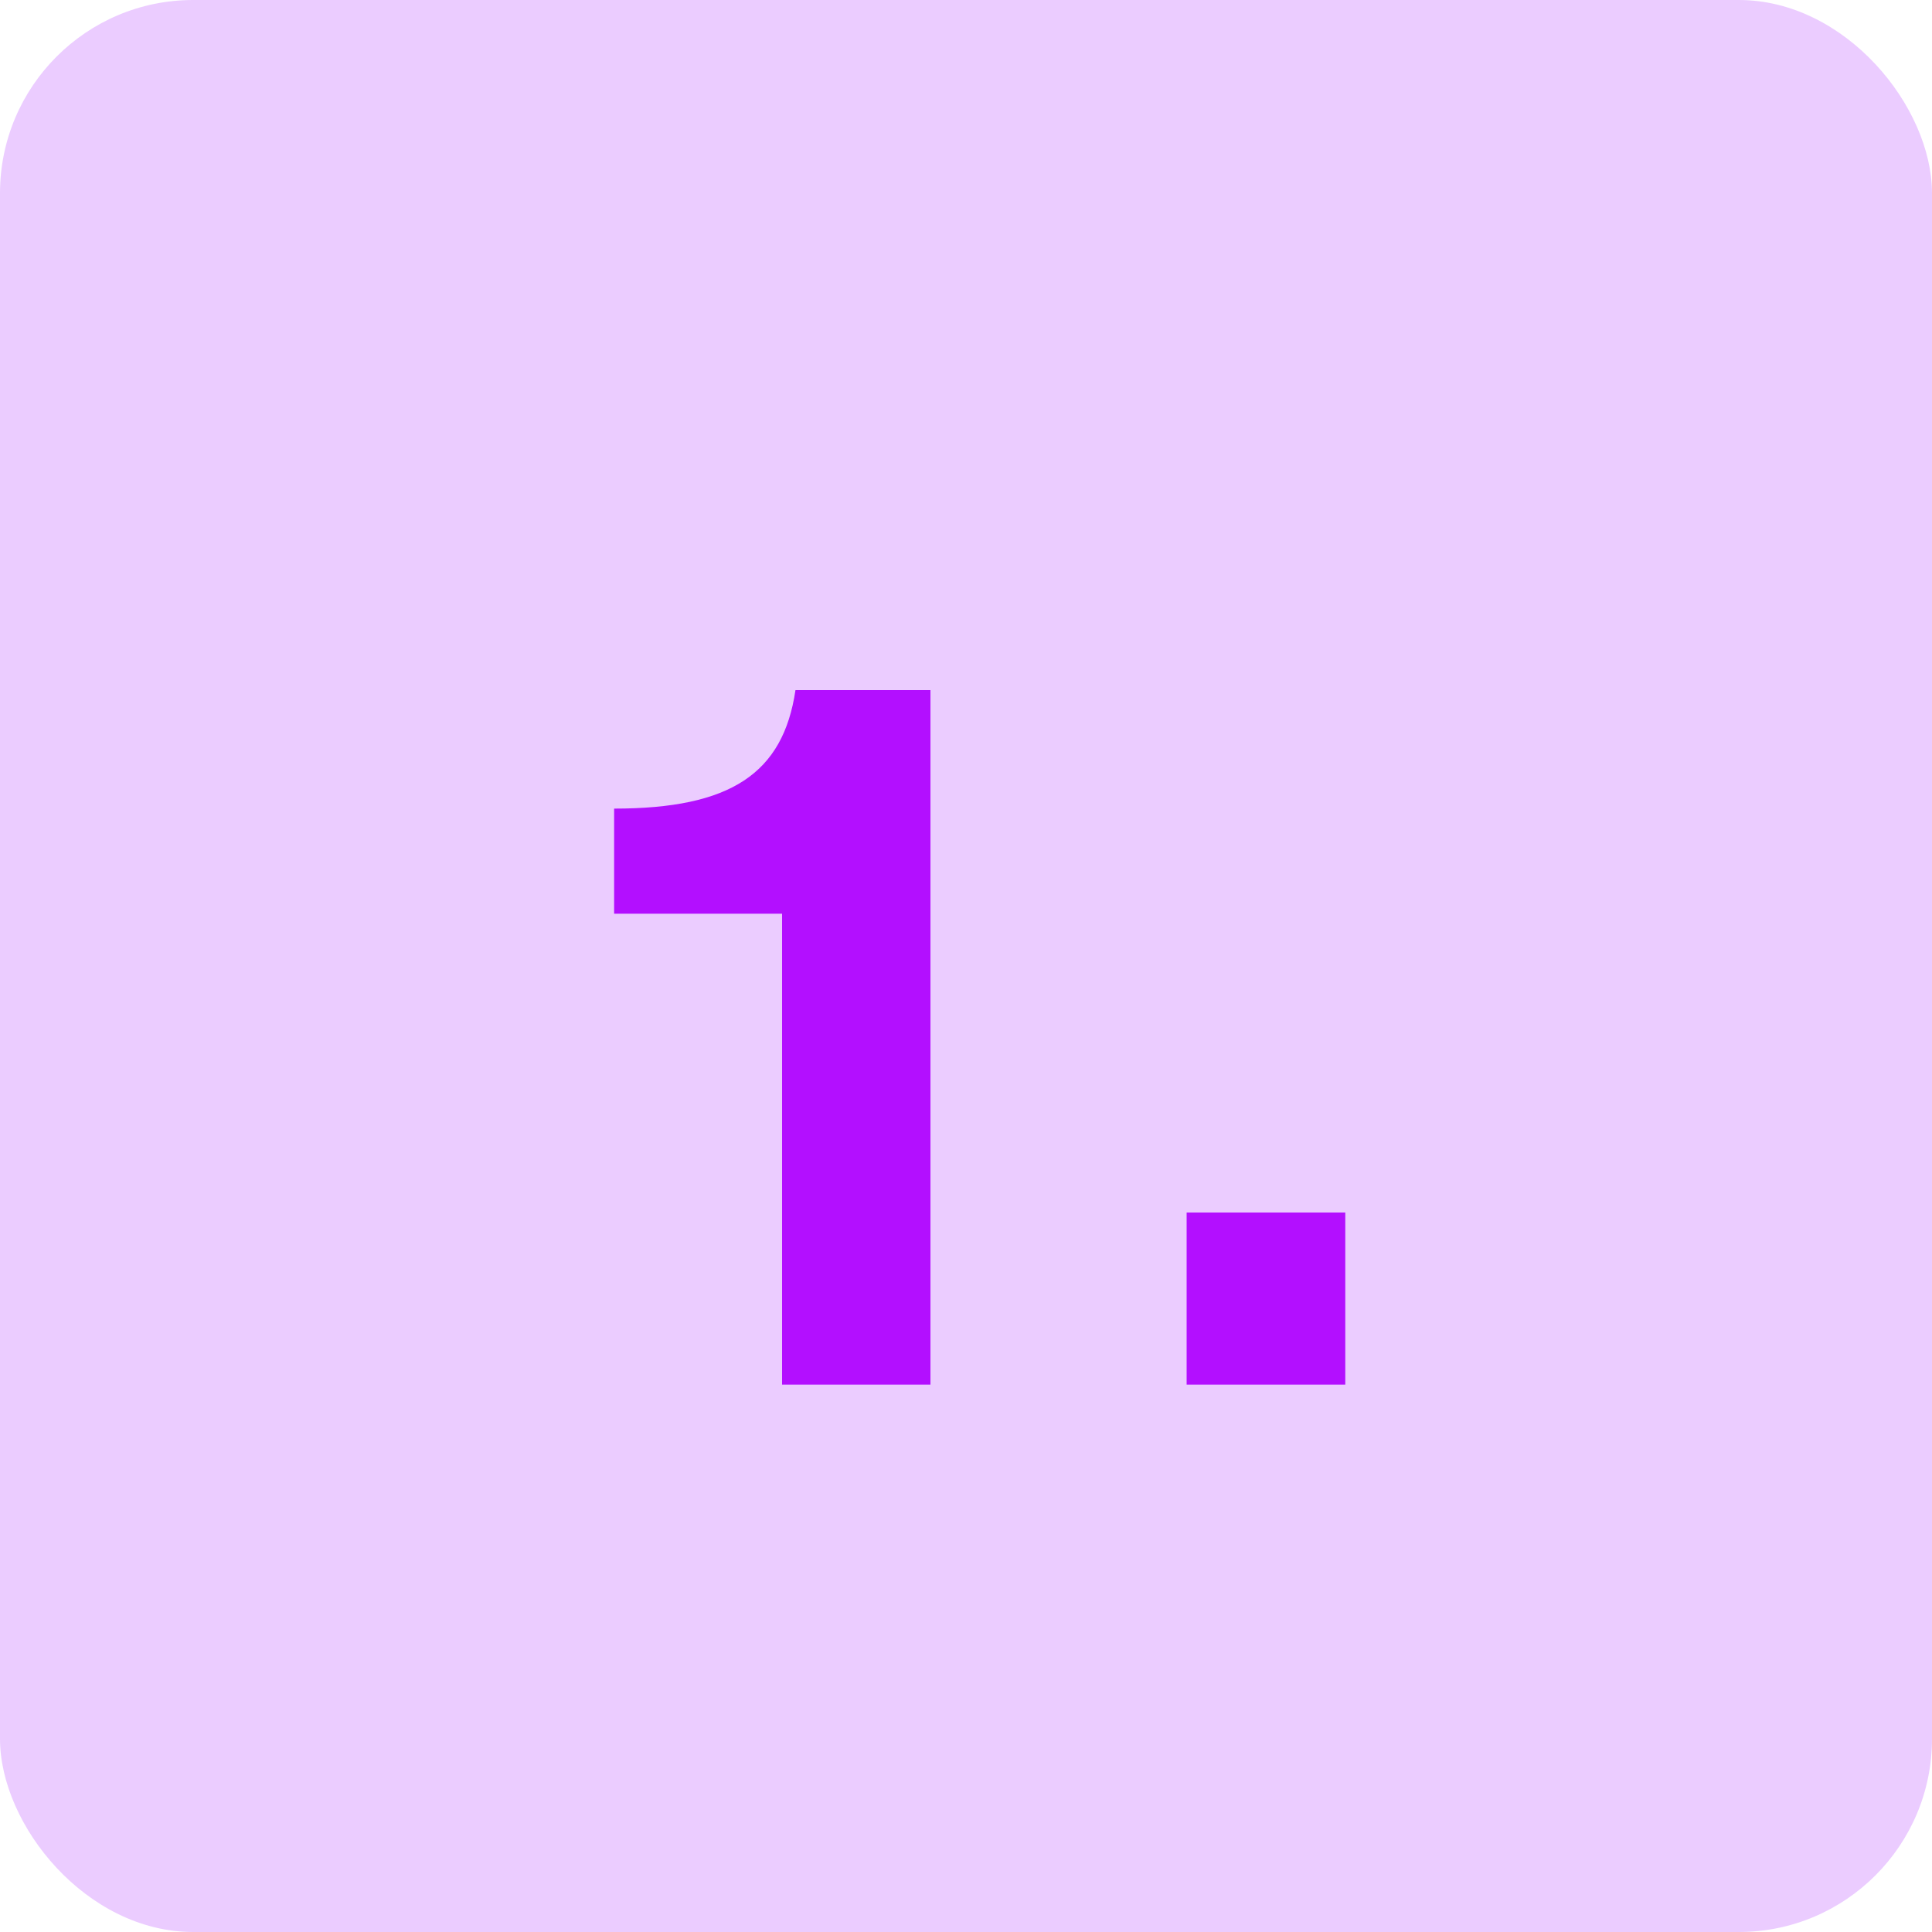
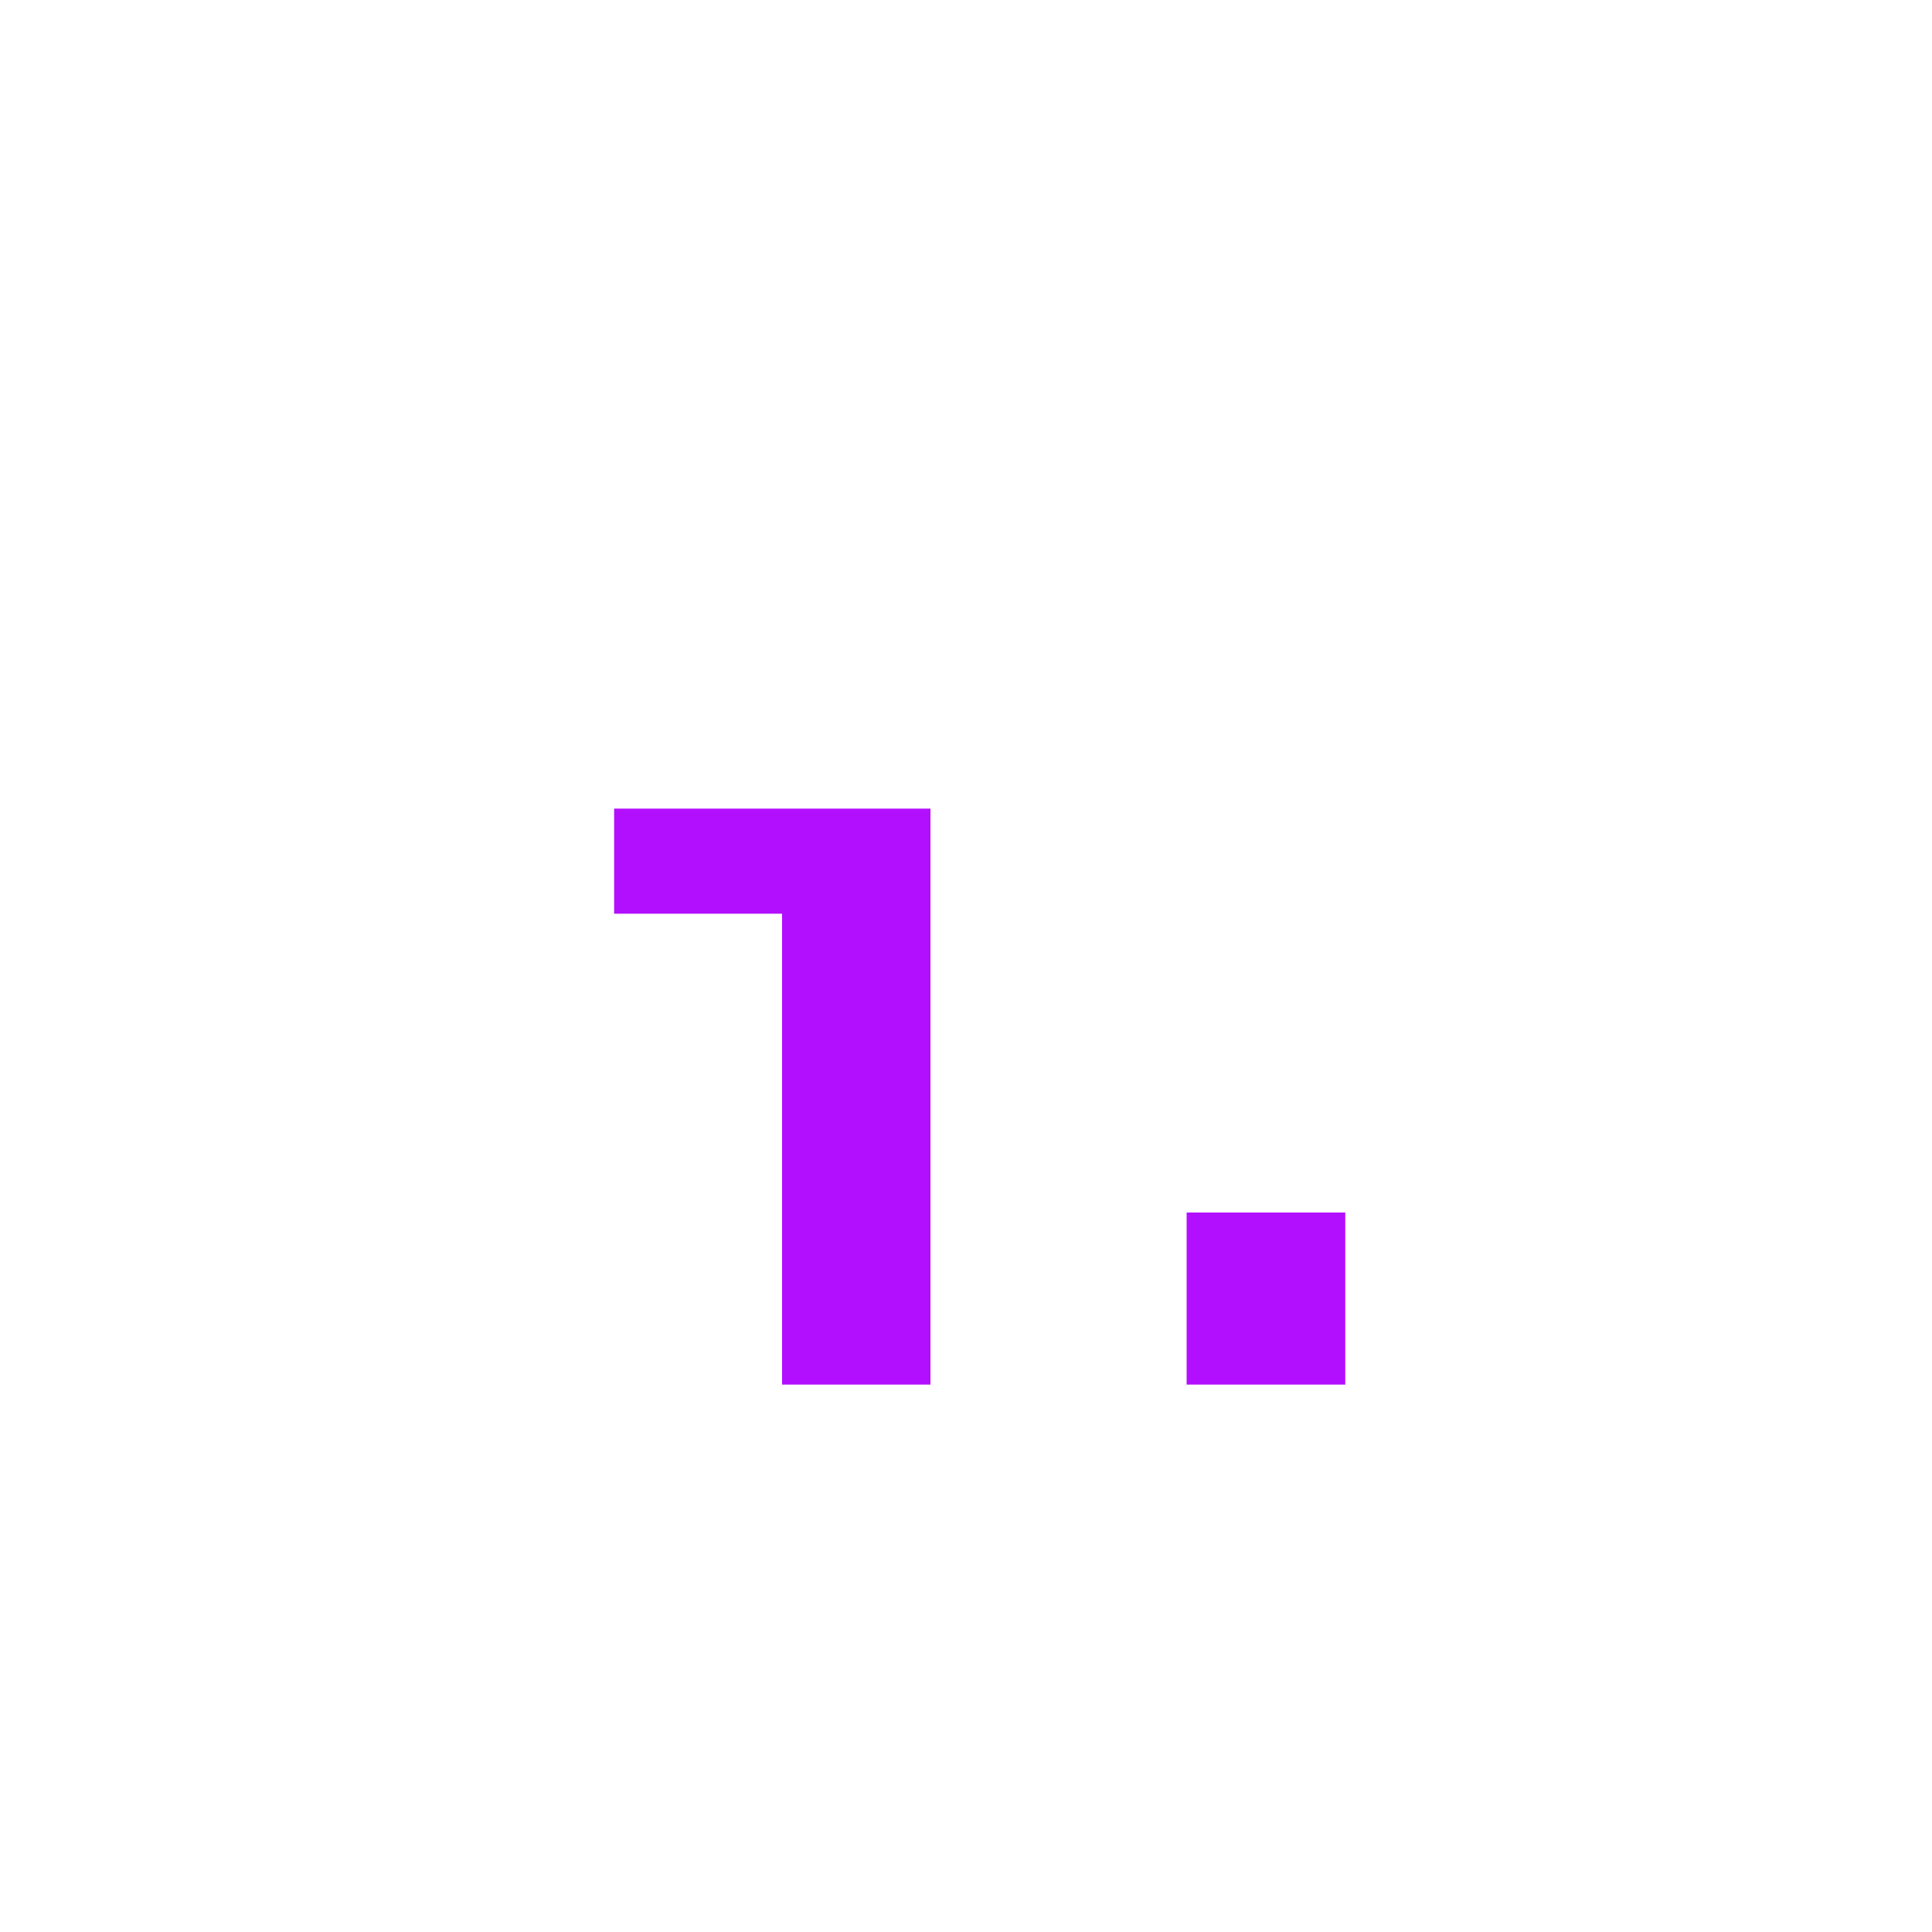
<svg xmlns="http://www.w3.org/2000/svg" width="60" height="60" viewBox="0 0 60 60" fill="none">
-   <rect opacity="0.2" width="60" height="60" rx="6" fill="#9F00FF" />
-   <path d="M28.896 43H24.288V28.376H19.072V25.112C22.688 25.112 24.32 24.024 24.704 21.432H28.896V43ZM41.779 43H36.852V37.656H41.779V43Z" fill="#B30FFF" />
+   <path d="M28.896 43H24.288V28.376H19.072V25.112H28.896V43ZM41.779 43H36.852V37.656H41.779V43Z" fill="#B30FFF" />
</svg>